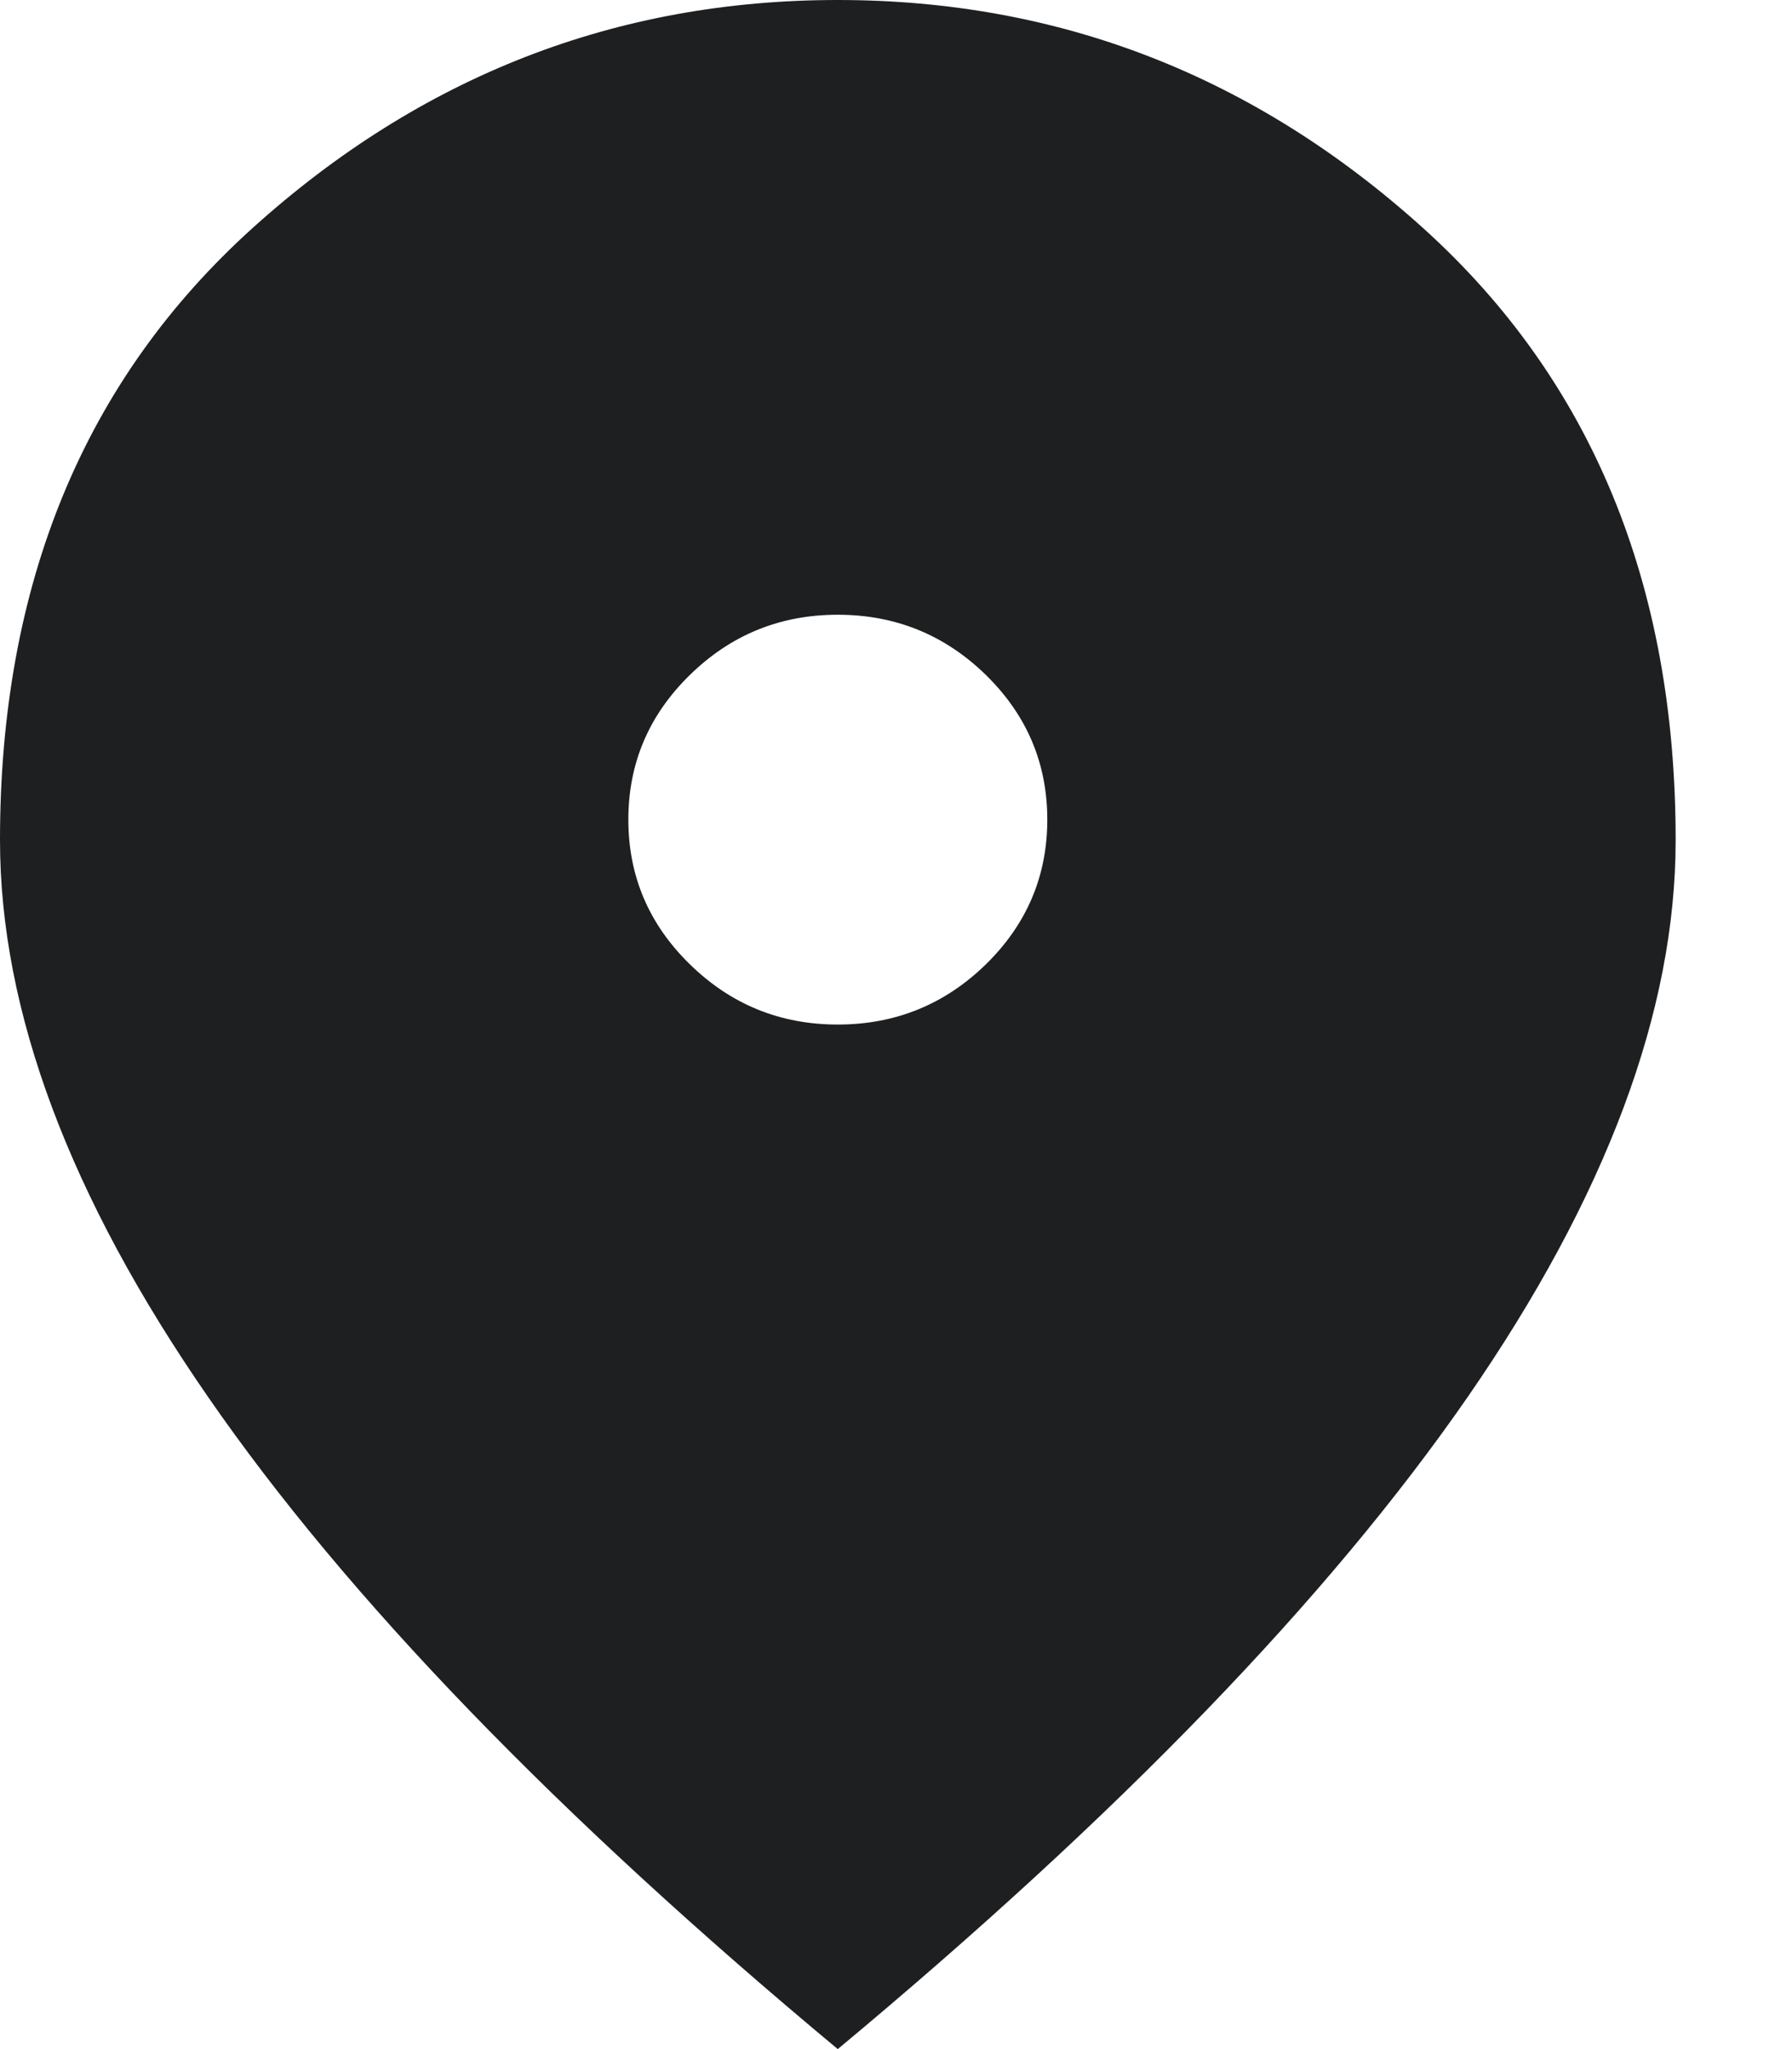
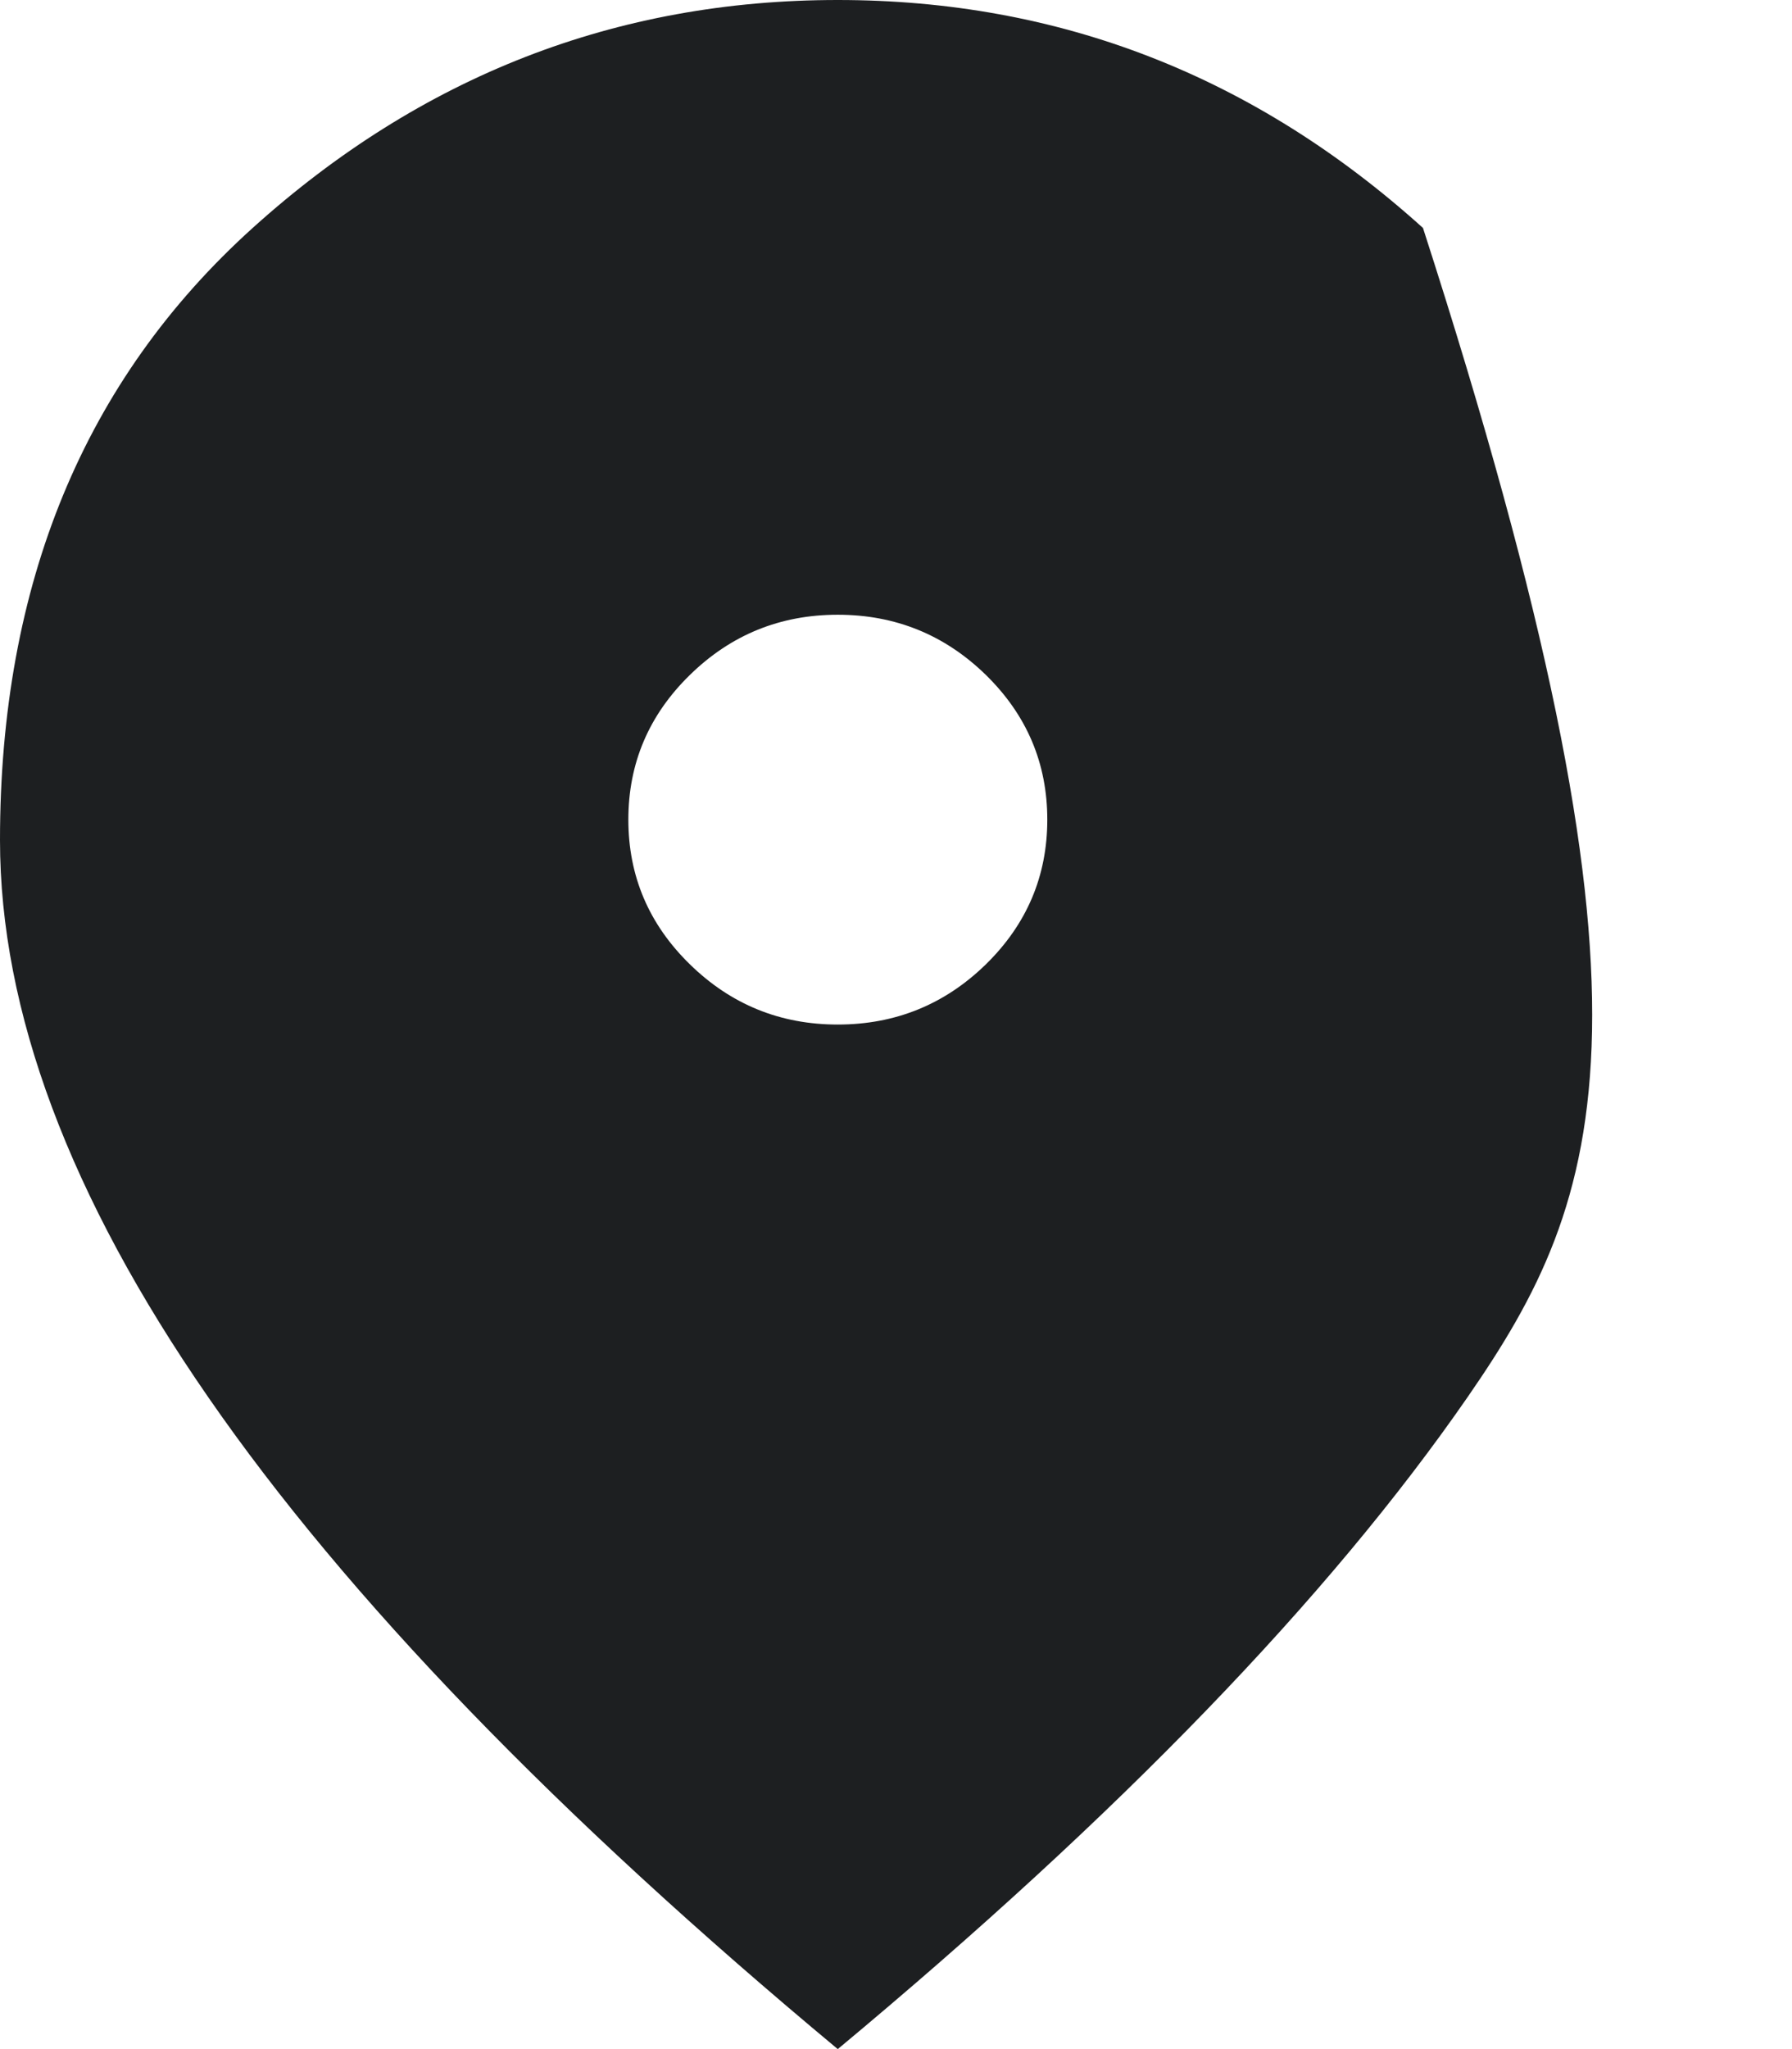
<svg xmlns="http://www.w3.org/2000/svg" width="14" height="16" viewBox="0 0 14 16" fill="none">
-   <path d="M6.545 8C6.995 8 7.381 7.843 7.702 7.53C8.022 7.217 8.182 6.84 8.182 6.4C8.182 5.96 8.022 5.583 7.702 5.27C7.381 4.957 6.995 4.8 6.545 4.8C6.095 4.8 5.71 4.957 5.39 5.27C5.069 5.583 4.909 5.96 4.909 6.4C4.909 6.84 5.069 7.217 5.39 7.53C5.71 7.843 6.095 8 6.545 8ZM6.545 16C4.35 14.173 2.71 12.476 1.627 10.91C0.542 9.343 0 7.893 0 6.56C0 4.56 0.658 2.967 1.974 1.78C3.29 0.593 4.814 0 6.545 0C8.277 0 9.801 0.593 11.117 1.78C12.433 2.967 13.091 4.56 13.091 6.56C13.091 7.893 12.549 9.343 11.465 10.91C10.381 12.476 8.741 14.173 6.545 16Z" fill="#1D1F21" />
+   <path d="M6.545 8C6.995 8 7.381 7.843 7.702 7.53C8.022 7.217 8.182 6.84 8.182 6.4C8.182 5.96 8.022 5.583 7.702 5.27C7.381 4.957 6.995 4.8 6.545 4.8C6.095 4.8 5.71 4.957 5.39 5.27C5.069 5.583 4.909 5.96 4.909 6.4C4.909 6.84 5.069 7.217 5.39 7.53C5.71 7.843 6.095 8 6.545 8ZM6.545 16C4.35 14.173 2.71 12.476 1.627 10.91C0.542 9.343 0 7.893 0 6.56C0 4.56 0.658 2.967 1.974 1.78C3.29 0.593 4.814 0 6.545 0C8.277 0 9.801 0.593 11.117 1.78C13.091 7.893 12.549 9.343 11.465 10.91C10.381 12.476 8.741 14.173 6.545 16Z" fill="#1D1F21" />
</svg>